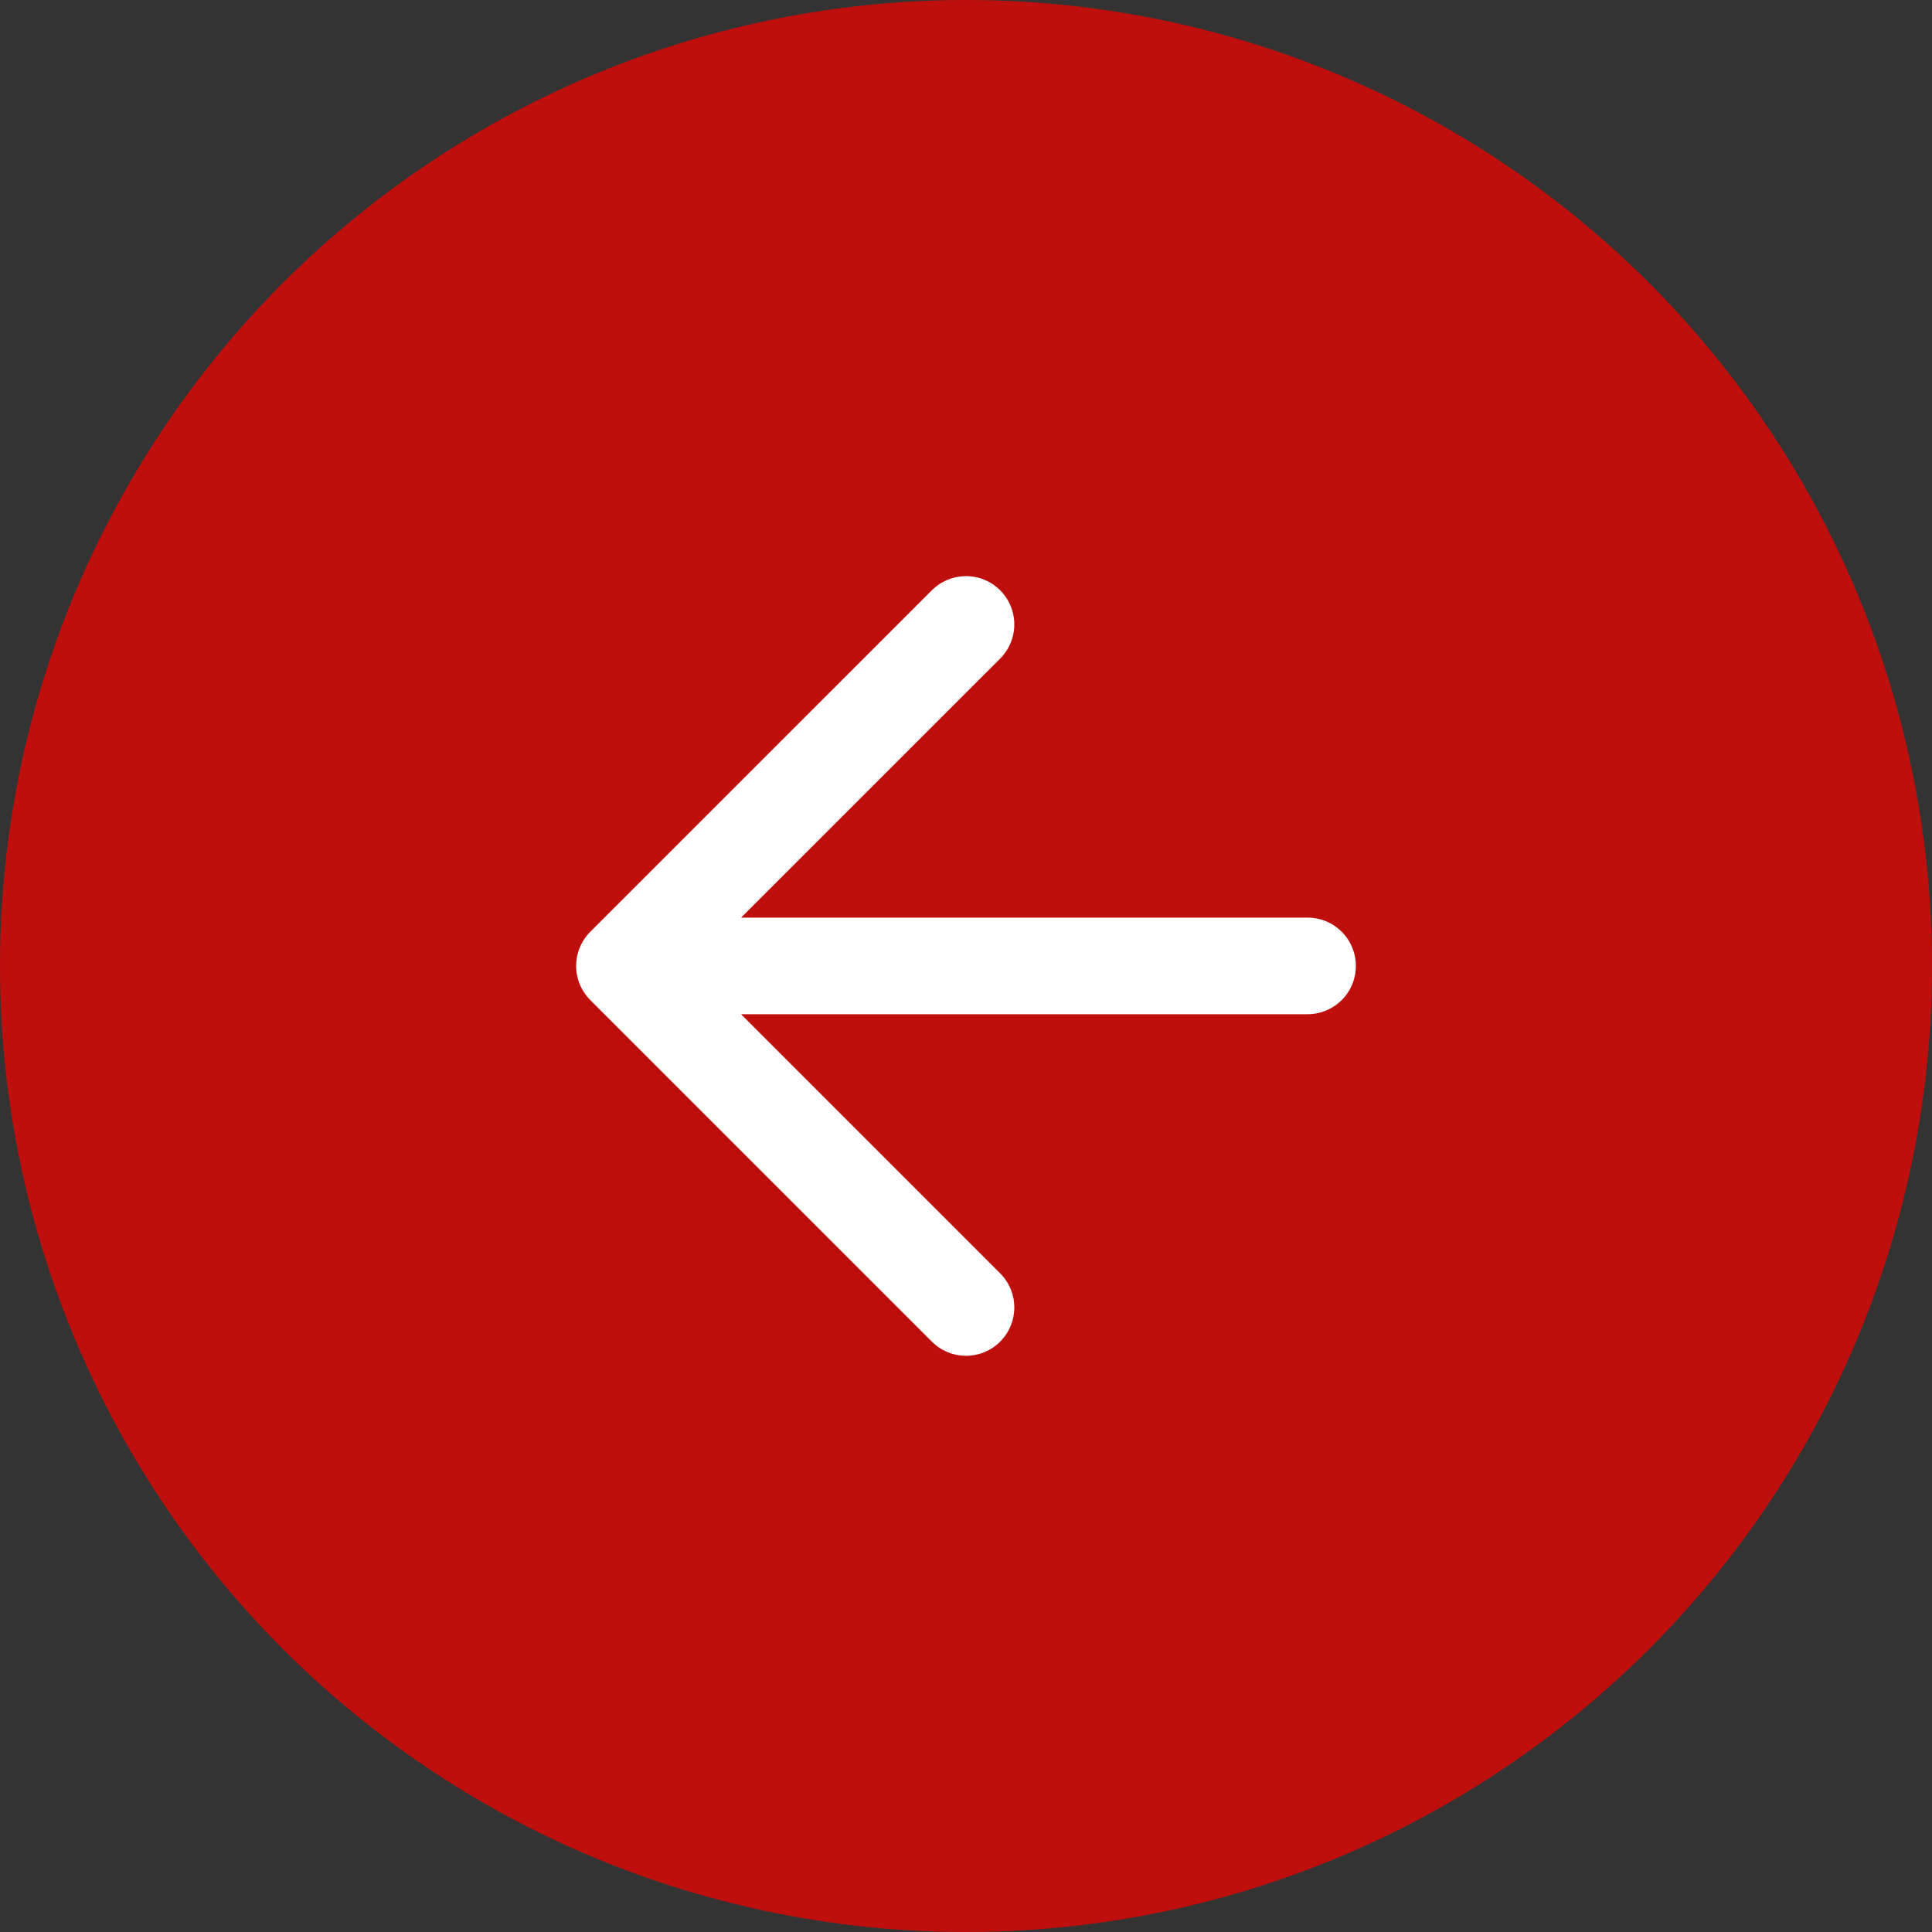
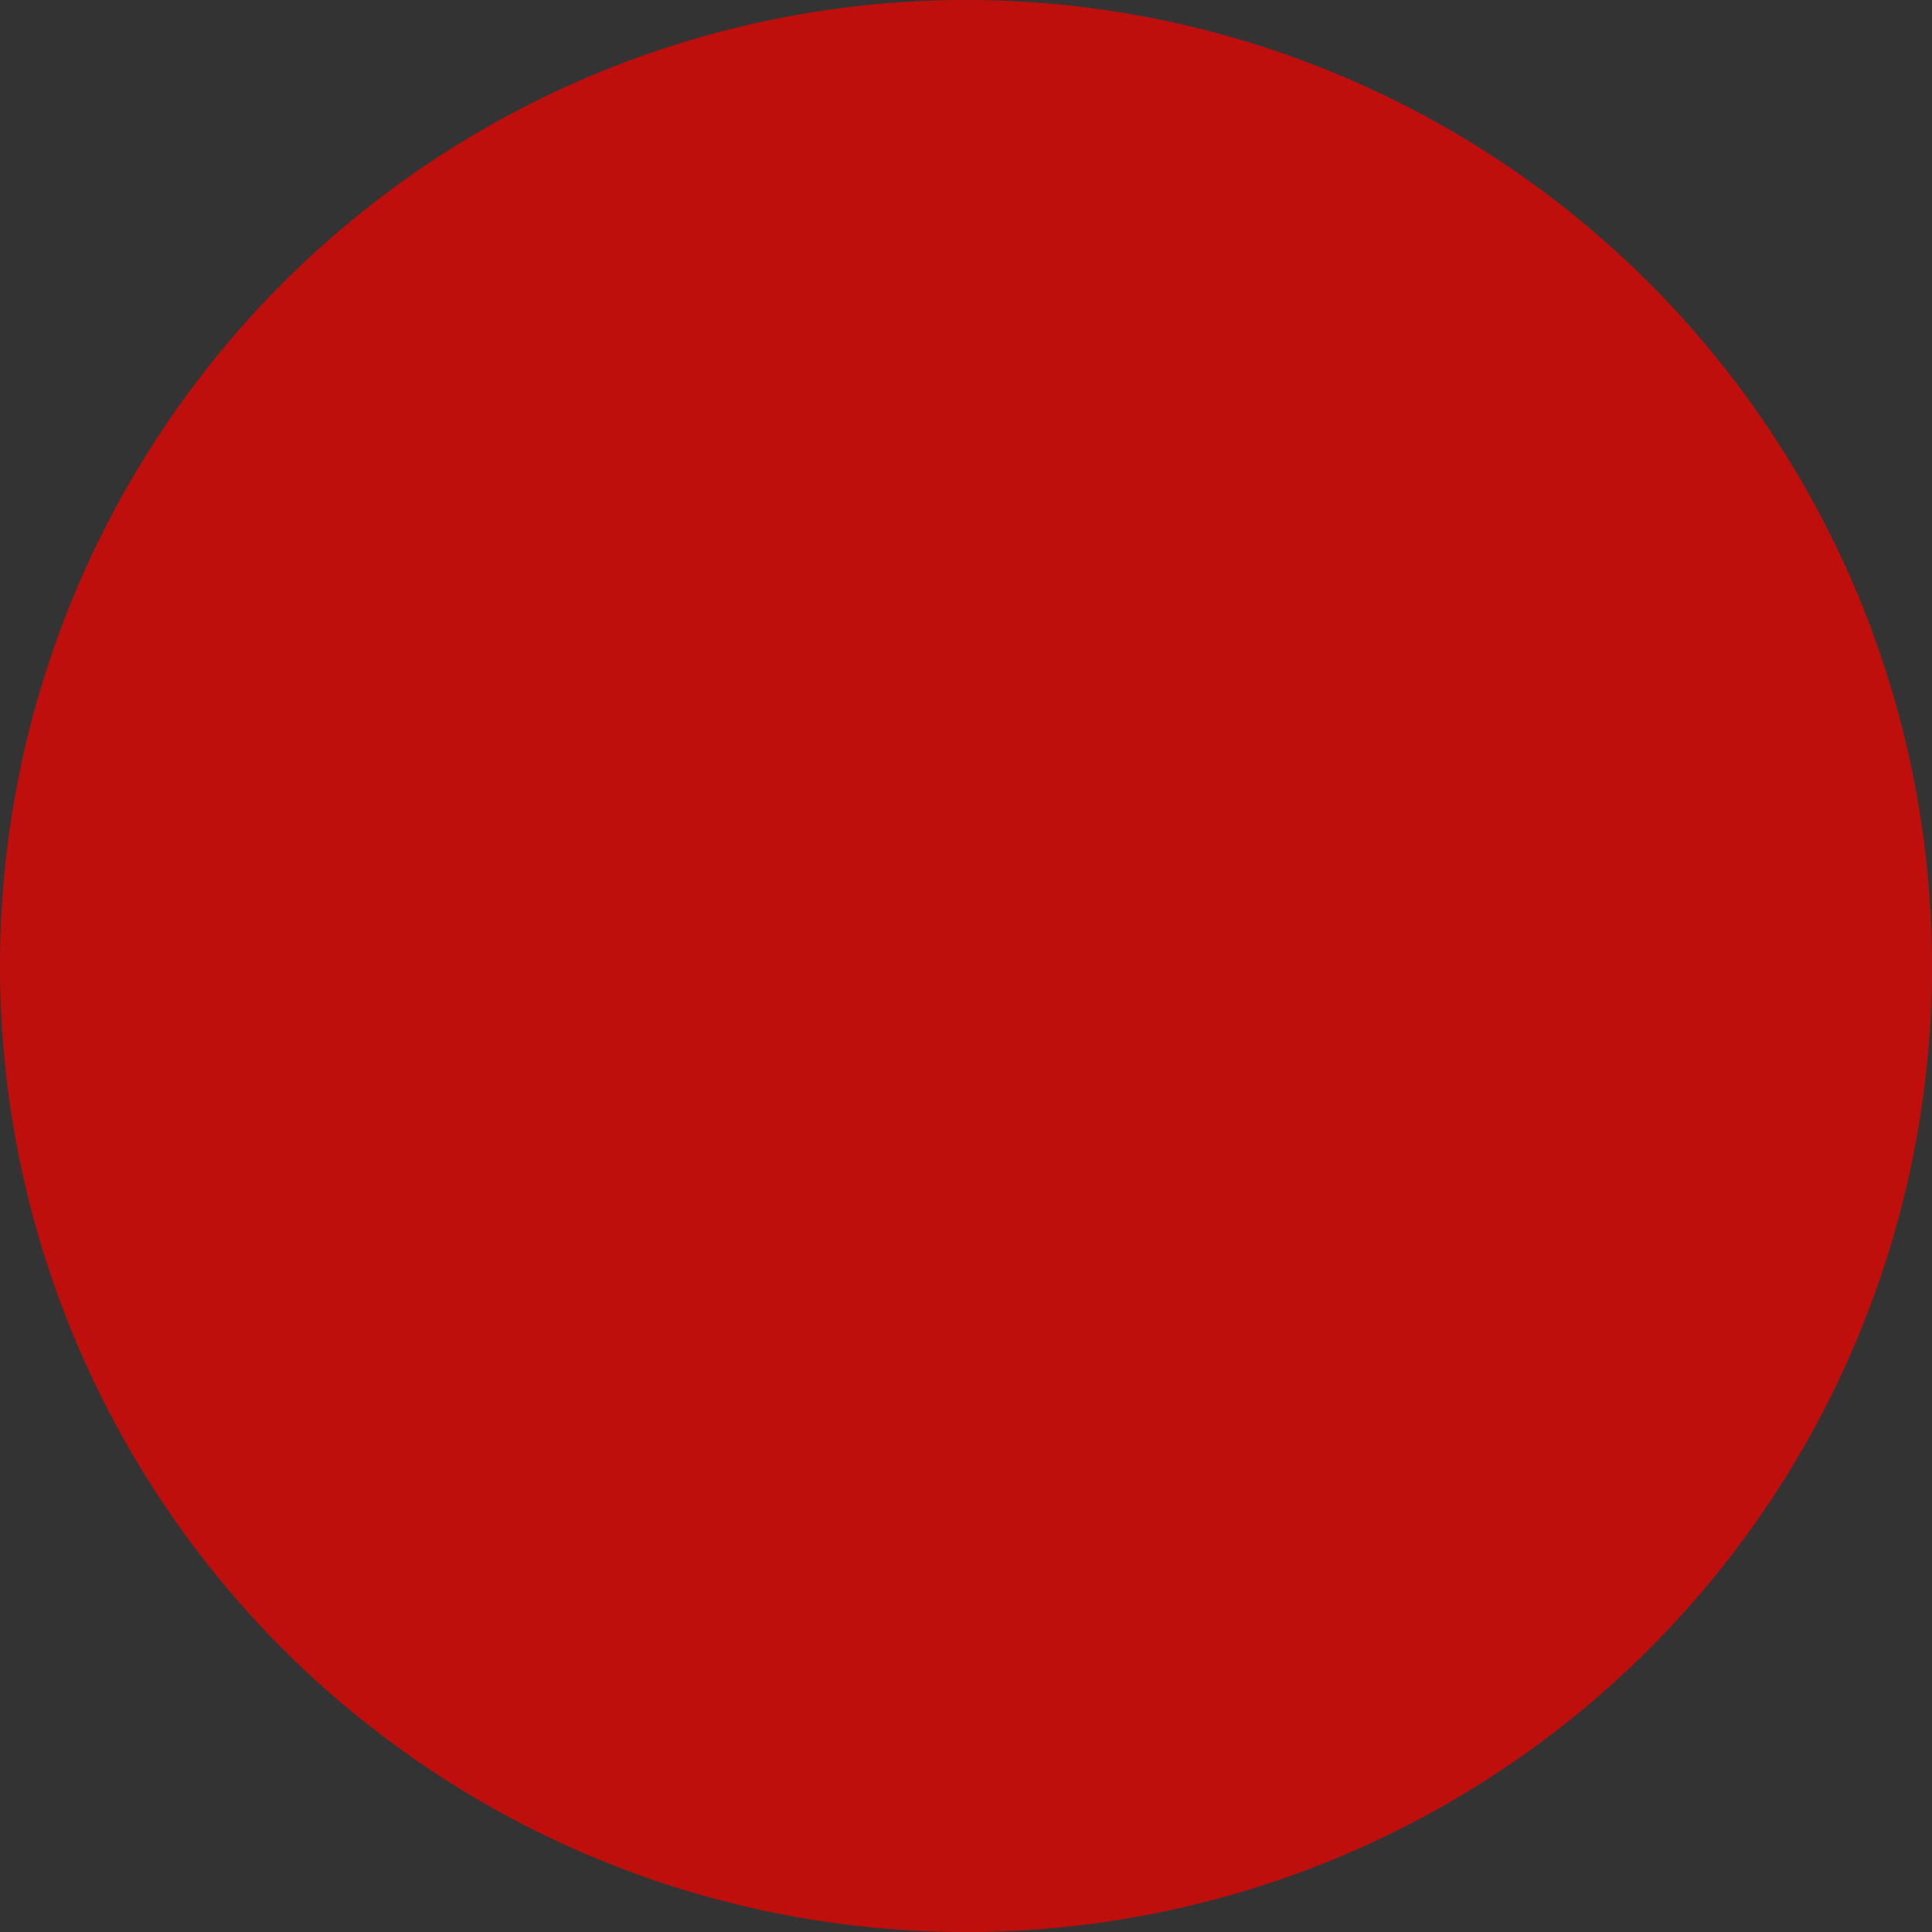
<svg xmlns="http://www.w3.org/2000/svg" width="24" height="24" viewBox="0 0 24 24" fill="none">
  <rect x="0" y="0" width="24" height="24" fill="#333333" stroke="none" />
  <circle cx="12" cy="12" r="12" transform="matrix(-1 0 0 1 24 0)" fill="#BF0F0D" />
-   <path d="M12 7.757L7.757 11.999M7.757 11.999L12 16.242M7.757 11.999H16.243" stroke="white" stroke-width="1.2" stroke-linecap="round" stroke-linejoin="round" />
</svg>